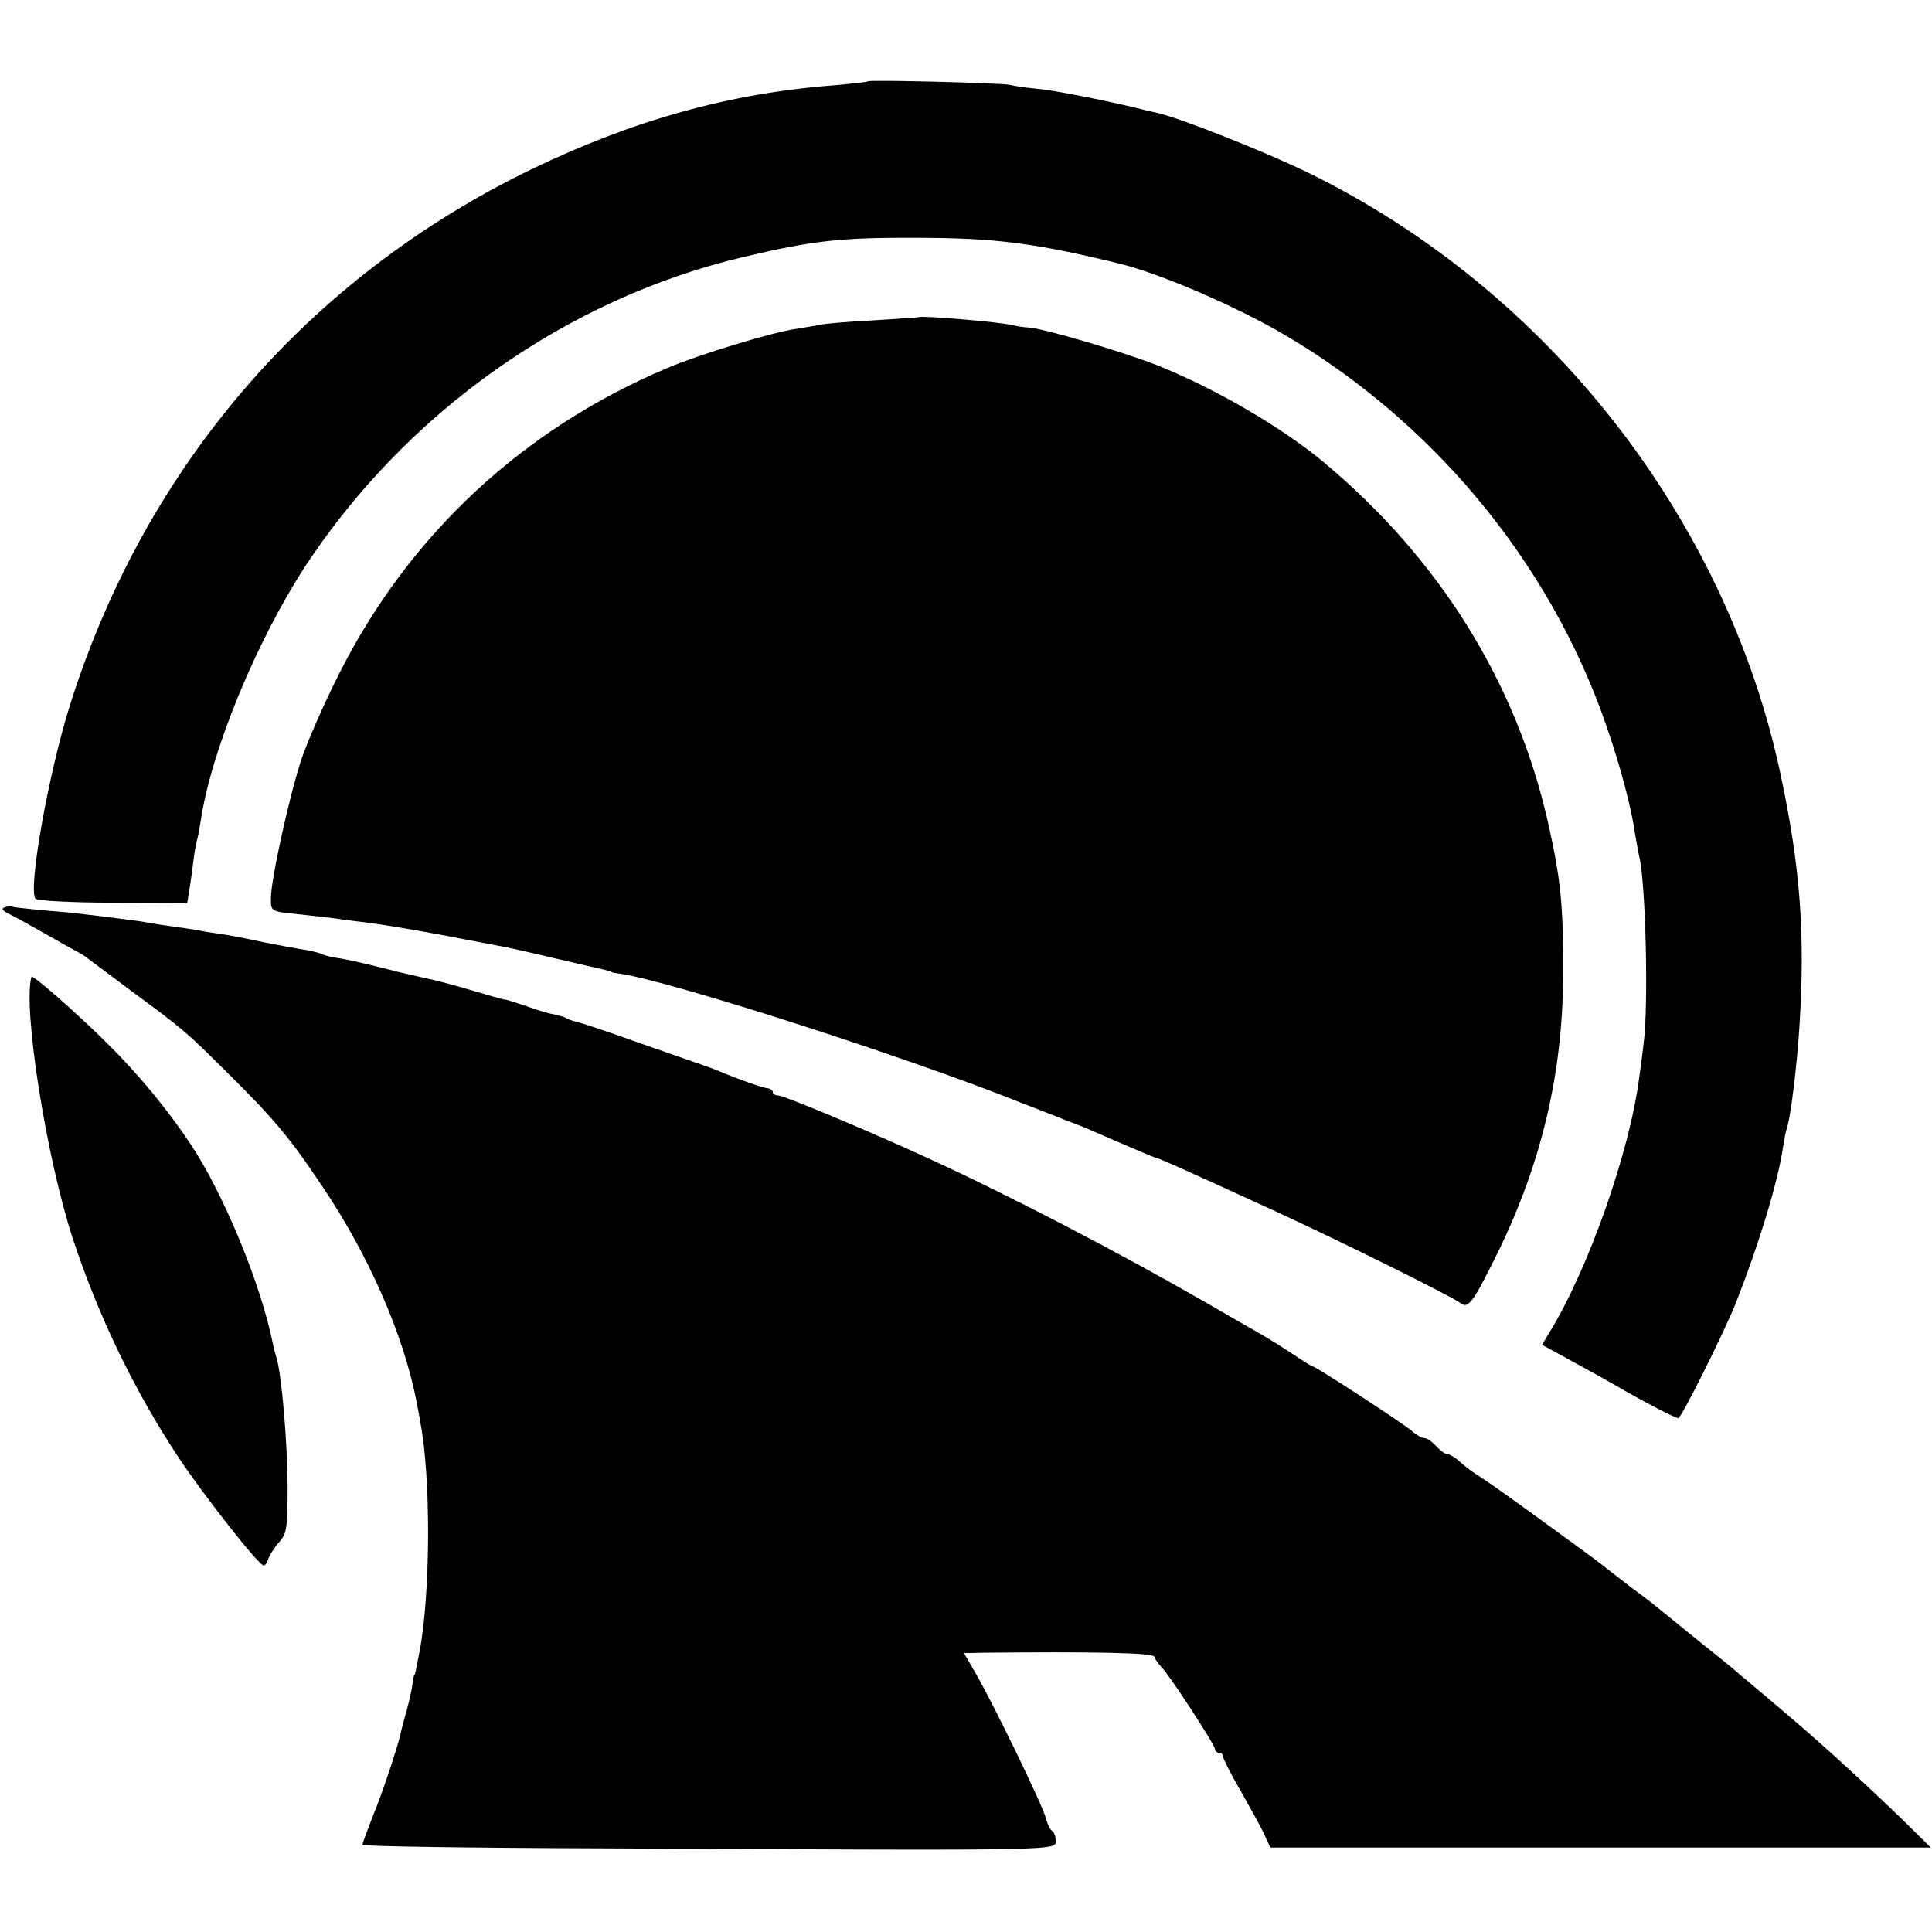
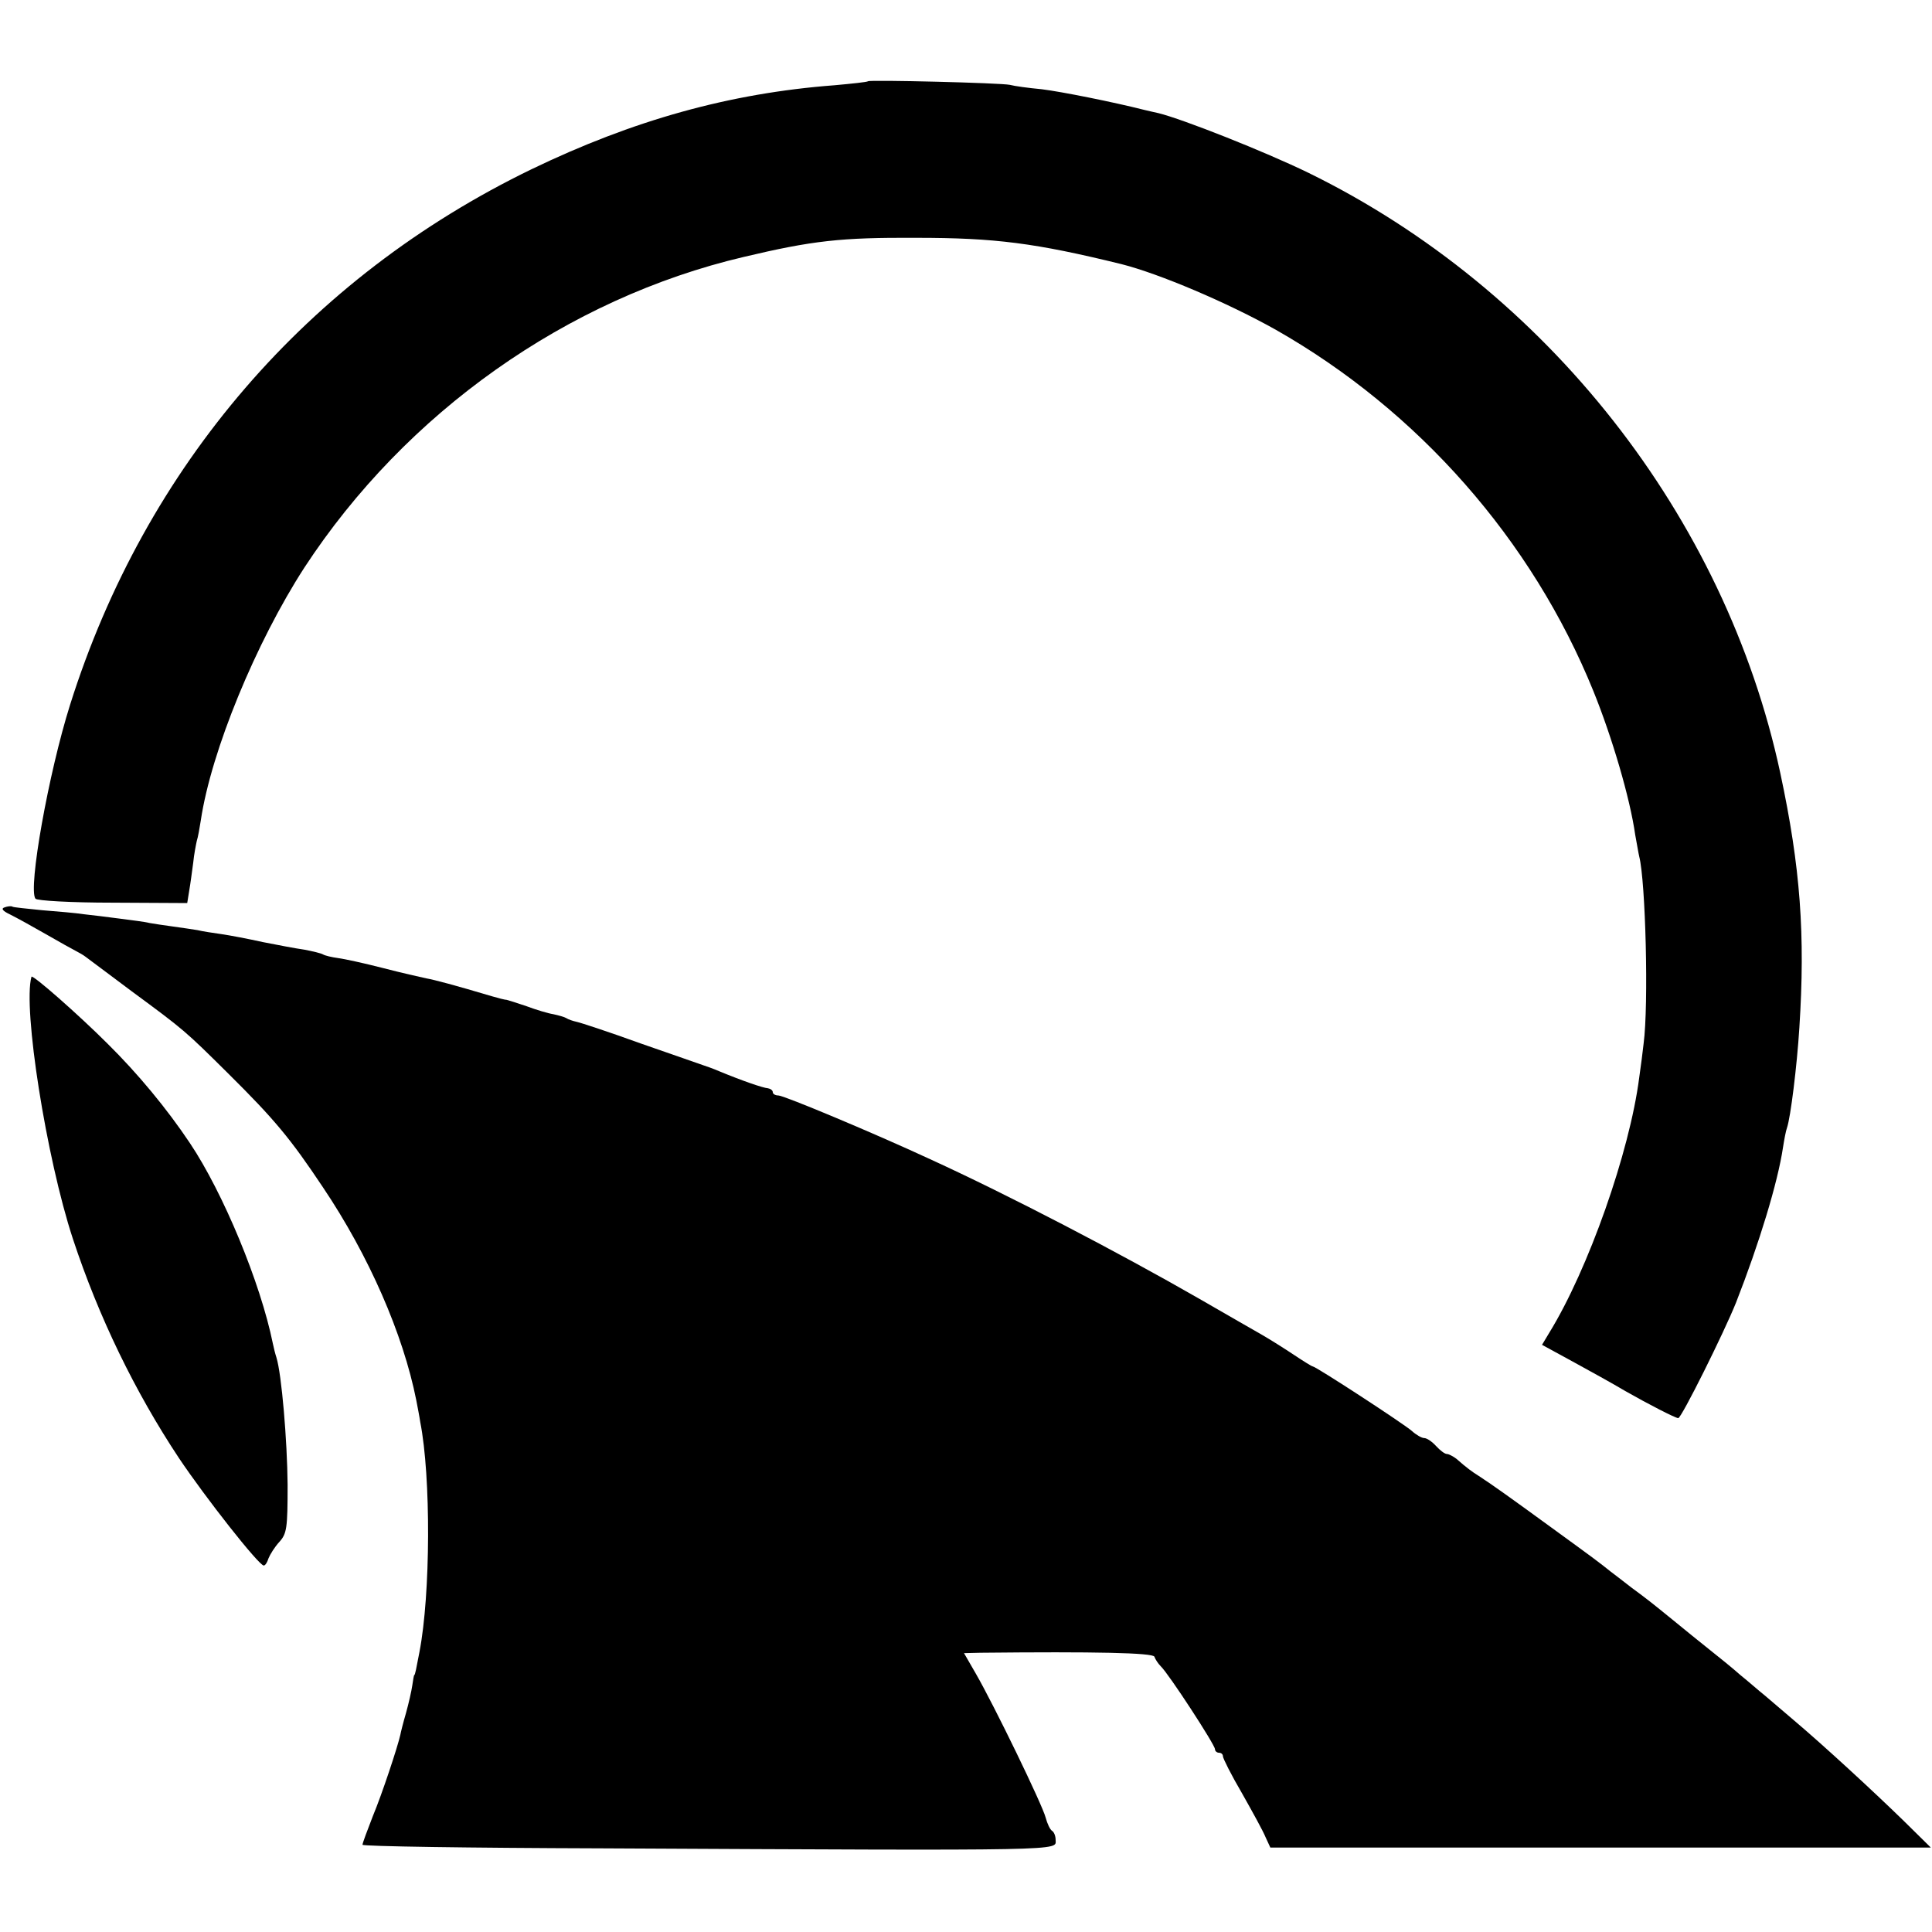
<svg xmlns="http://www.w3.org/2000/svg" version="1.0" width="485pt" height="485pt" viewBox="0 0 485 485" preserveAspectRatio="xMidYMid meet">
  <g transform="translate(0,485) scale(0.1,-0.1)" fill="#000000" stroke="none">
    <path d="M2179 4646 c-2 -2 -40 -6 -84 -10 -264 -20 -506 -88 -761 -211 -561 -272 -969 -745 -1158 -1344 -54 -171 -106 -462 -87 -487 3 -5 90 -10 193 -10 l188 -1 5 31 c3 17 7 48 10 70 2 21 7 46 9 55 3 9 7 32 10 51 26 175 139 448 260 635 255 390 660 676 1103 780 173 41 244 49 433 48 198 0 299 -13 515 -66 95 -24 267 -97 388 -165 357 -203 643 -527 797 -907 47 -116 92 -269 105 -361 4 -21 8 -46 10 -54 16 -62 24 -373 11 -470 -2 -19 -7 -57 -11 -85 -24 -187 -128 -482 -226 -641 l-18 -30 77 -42 c42 -23 102 -56 132 -74 58 -33 126 -68 133 -68 8 0 115 215 145 290 58 148 105 302 118 390 3 19 7 41 10 49 9 26 25 155 31 251 15 233 3 402 -48 640 -138 643 -586 1213 -1184 1506 -111 54 -316 135 -377 150 -10 2 -26 6 -35 8 -79 20 -209 46 -258 52 -33 3 -69 8 -80 11 -24 5 -351 13 -356 9z" />
-     <path d="M2307 4054 c-1 -1 -51 -4 -112 -8 -60 -3 -121 -8 -135 -11 -14 -3 -40 -7 -58 -10 -60 -8 -245 -64 -327 -99 -363 -153 -648 -419 -823 -766 -38 -75 -81 -173 -96 -218 -30 -92 -76 -300 -76 -348 0 -32 0 -32 68 -39 37 -4 81 -9 97 -11 17 -3 44 -6 60 -8 52 -6 116 -17 220 -36 55 -11 111 -21 125 -24 14 -2 77 -16 140 -31 63 -15 122 -28 130 -30 8 -2 15 -4 15 -5 0 -1 9 -3 20 -4 125 -18 715 -207 1005 -323 36 -14 88 -34 115 -45 28 -10 59 -23 70 -28 87 -38 151 -65 155 -66 11 -2 69 -28 311 -139 169 -78 438 -212 455 -226 20 -16 32 1 96 131 108 222 161 447 162 690 1 178 -6 244 -39 390 -80 349 -272 657 -560 898 -106 89 -275 187 -420 245 -86 34 -293 95 -325 95 -8 0 -26 3 -40 6 -31 8 -227 24 -233 20z" />
    <path d="M11 2572 c-9 -3 -4 -9 15 -18 16 -8 56 -30 89 -49 33 -19 67 -38 75 -42 8 -4 20 -11 25 -15 6 -4 57 -43 115 -86 133 -98 134 -99 244 -208 115 -114 155 -162 237 -285 115 -171 201 -368 234 -534 3 -16 8 -41 10 -55 27 -137 26 -432 -2 -577 -8 -42 -11 -58 -13 -58 -1 0 -3 -12 -5 -26 -2 -14 -9 -45 -16 -70 -7 -24 -13 -48 -14 -54 -7 -31 -46 -149 -69 -204 -14 -36 -26 -68 -26 -72 0 -4 269 -8 598 -9 1187 -6 1142 -6 1142 21 0 10 -4 20 -9 23 -5 3 -12 18 -16 33 -8 32 -130 283 -175 361 l-30 52 42 1 c286 3 433 0 436 -10 2 -6 9 -17 16 -24 20 -19 136 -197 136 -208 0 -5 5 -9 10 -9 6 0 10 -4 10 -9 0 -5 21 -47 48 -93 26 -46 53 -95 59 -110 l12 -26 829 0 829 0 -68 67 c-79 77 -203 191 -274 251 -27 23 -61 52 -75 64 -14 11 -41 35 -61 51 -19 17 -55 46 -79 65 -24 19 -62 50 -84 68 -64 52 -69 56 -111 87 -22 17 -45 35 -52 40 -26 21 -42 33 -148 110 -107 78 -152 110 -183 130 -16 10 -30 20 -56 43 -8 6 -19 12 -24 12 -5 0 -17 9 -27 20 -10 11 -23 20 -30 20 -6 0 -20 8 -31 18 -19 17 -241 162 -249 162 -2 0 -23 13 -47 29 -24 16 -59 38 -78 49 -19 11 -91 52 -160 92 -202 116 -476 259 -675 350 -140 65 -367 160 -381 160 -8 0 -14 4 -14 8 0 5 -6 9 -12 10 -13 1 -65 19 -123 43 -16 7 -34 13 -40 15 -5 2 -75 26 -155 54 -80 29 -153 53 -163 55 -9 2 -21 6 -25 9 -5 3 -19 7 -33 10 -13 2 -43 11 -67 20 -23 8 -46 15 -50 16 -4 0 -20 4 -37 9 -94 28 -143 41 -165 45 -14 3 -63 14 -109 26 -47 12 -97 23 -113 25 -15 2 -32 6 -37 9 -5 3 -26 8 -47 12 -22 3 -68 12 -104 19 -36 8 -83 17 -104 20 -21 3 -48 7 -60 10 -12 2 -39 6 -61 9 -22 3 -49 7 -60 9 -11 3 -45 7 -75 11 -30 4 -71 9 -90 11 -19 3 -66 7 -104 10 -38 4 -72 7 -75 9 -3 2 -12 1 -20 -2z" />
    <path d="M79 2398 c-22 -78 37 -454 104 -658 65 -197 156 -384 266 -550 67 -100 200 -269 213 -270 4 0 9 8 12 18 4 10 16 29 27 41 19 21 21 34 21 144 -1 111 -15 277 -28 319 -3 9 -7 25 -9 35 -31 153 -125 379 -208 503 -58 87 -132 176 -207 250 -72 72 -189 175 -191 168z" />
  </g>
</svg>